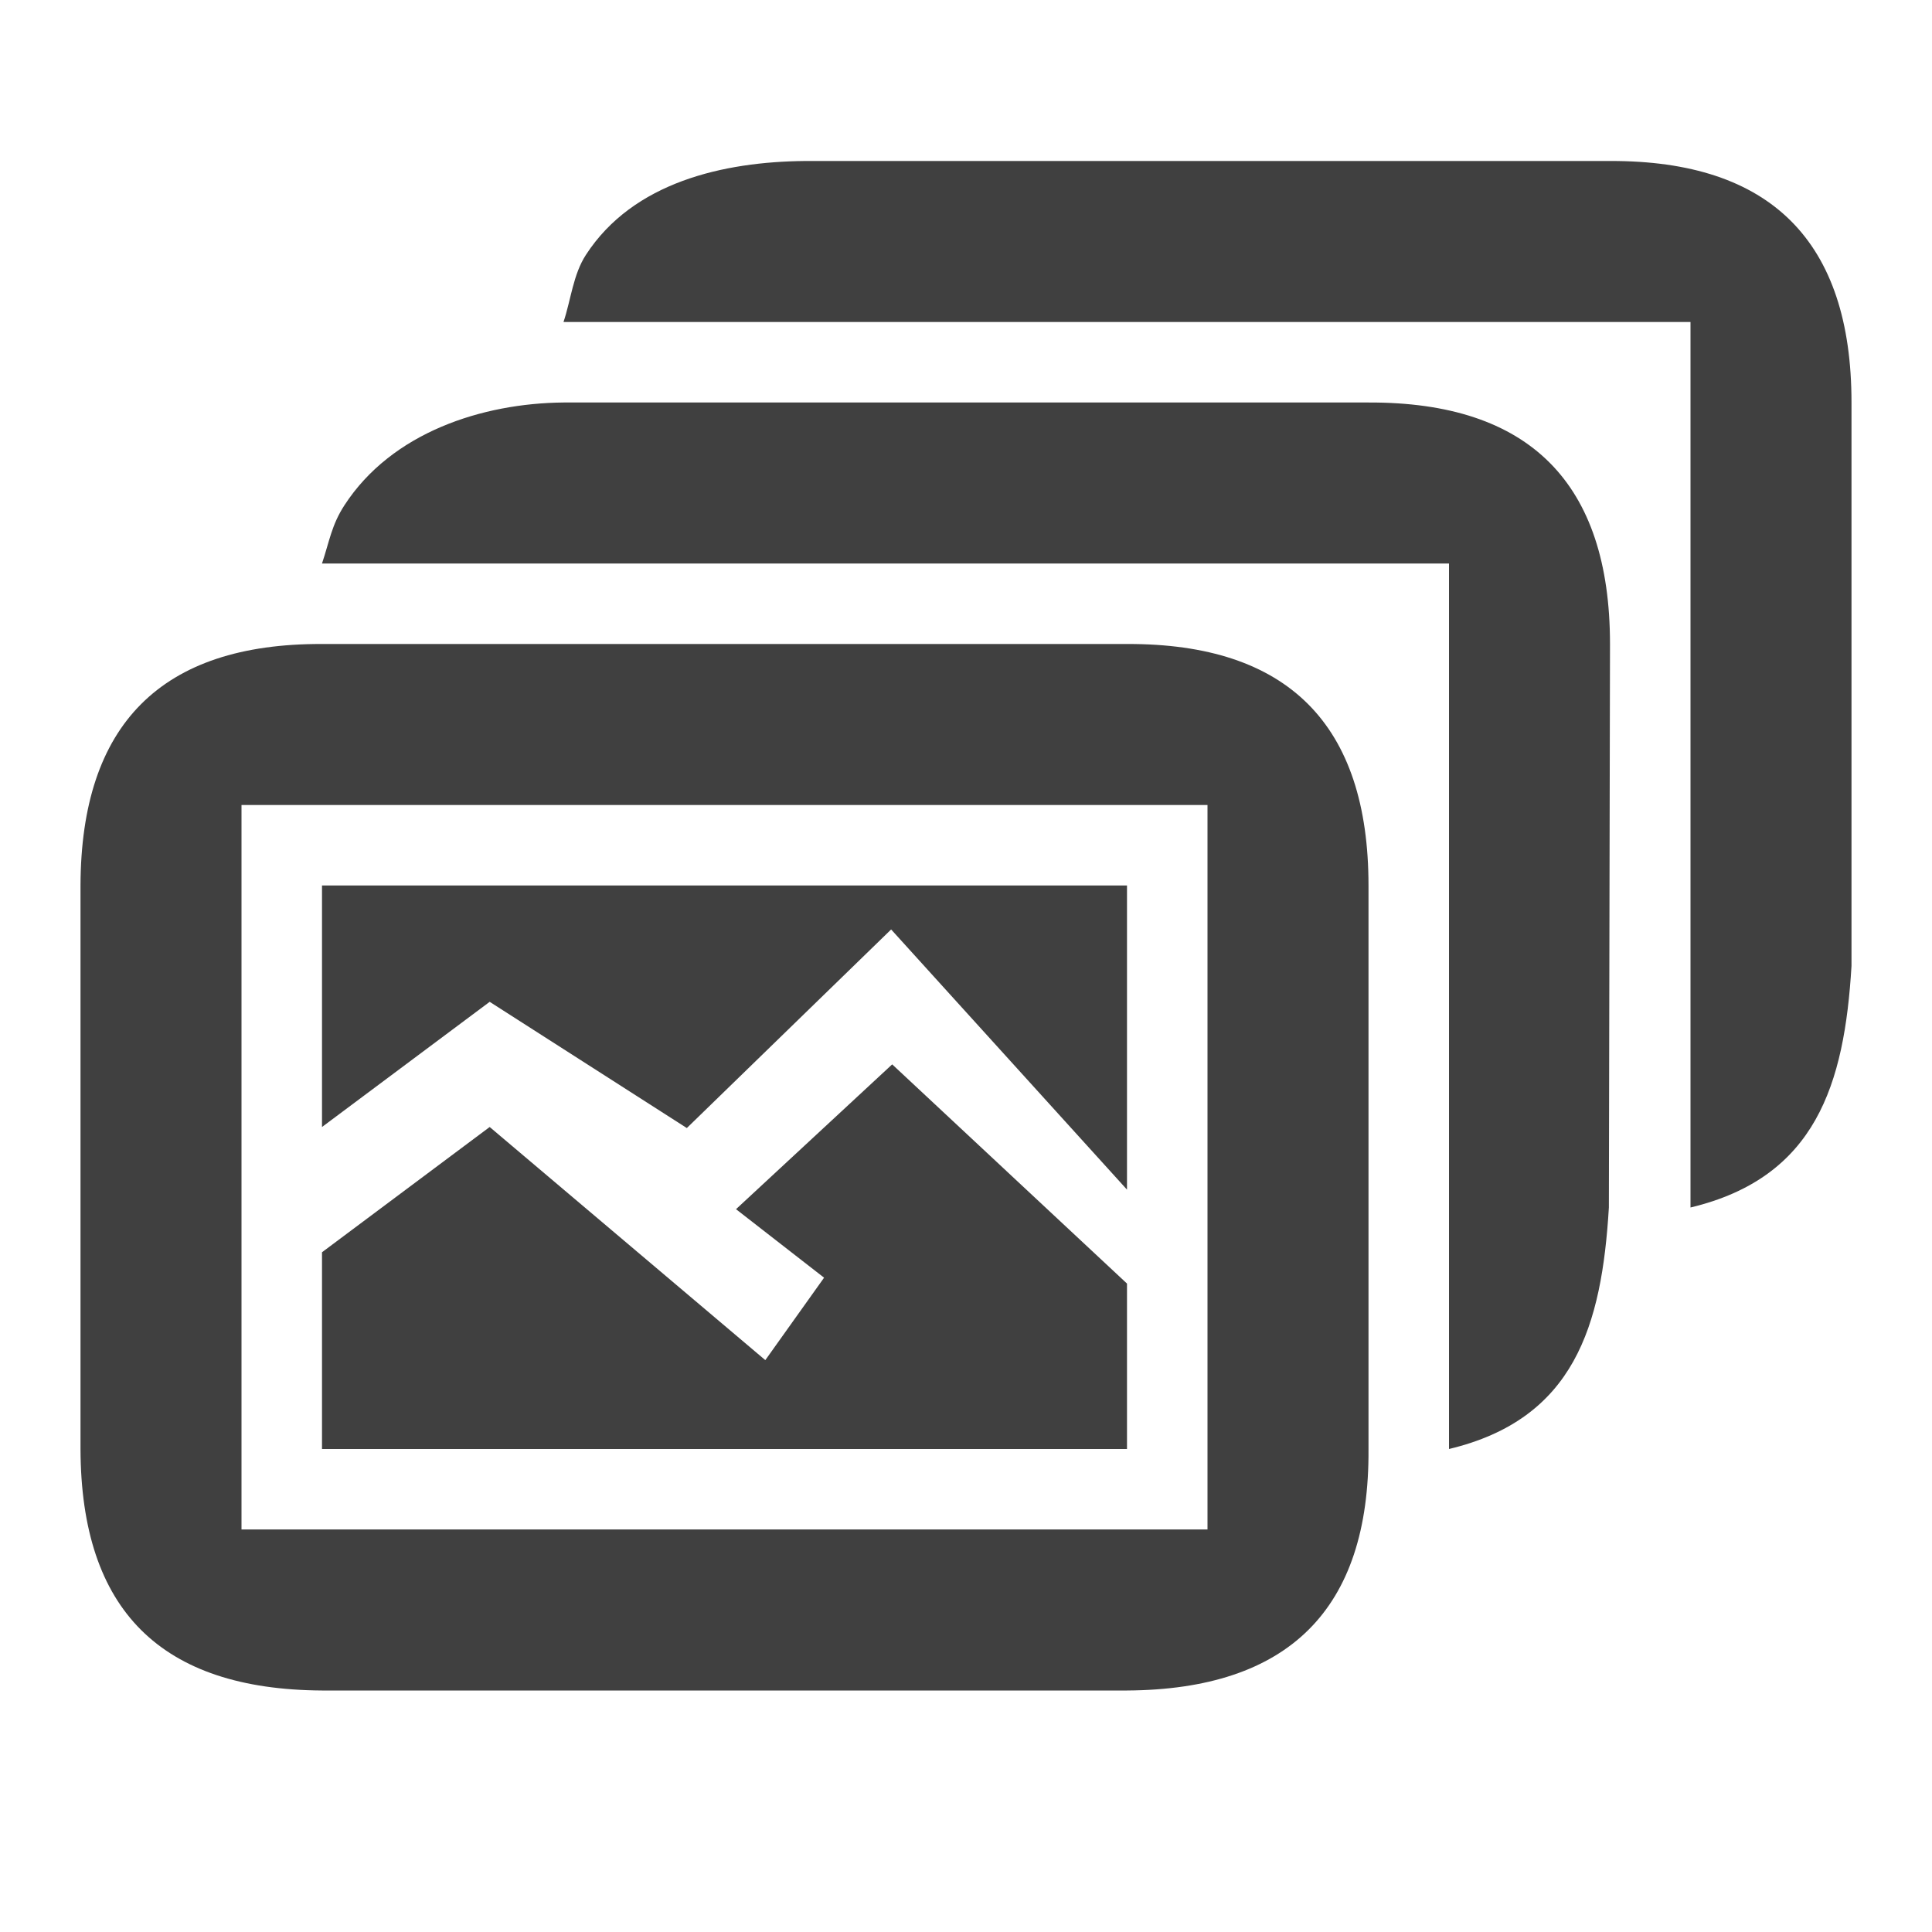
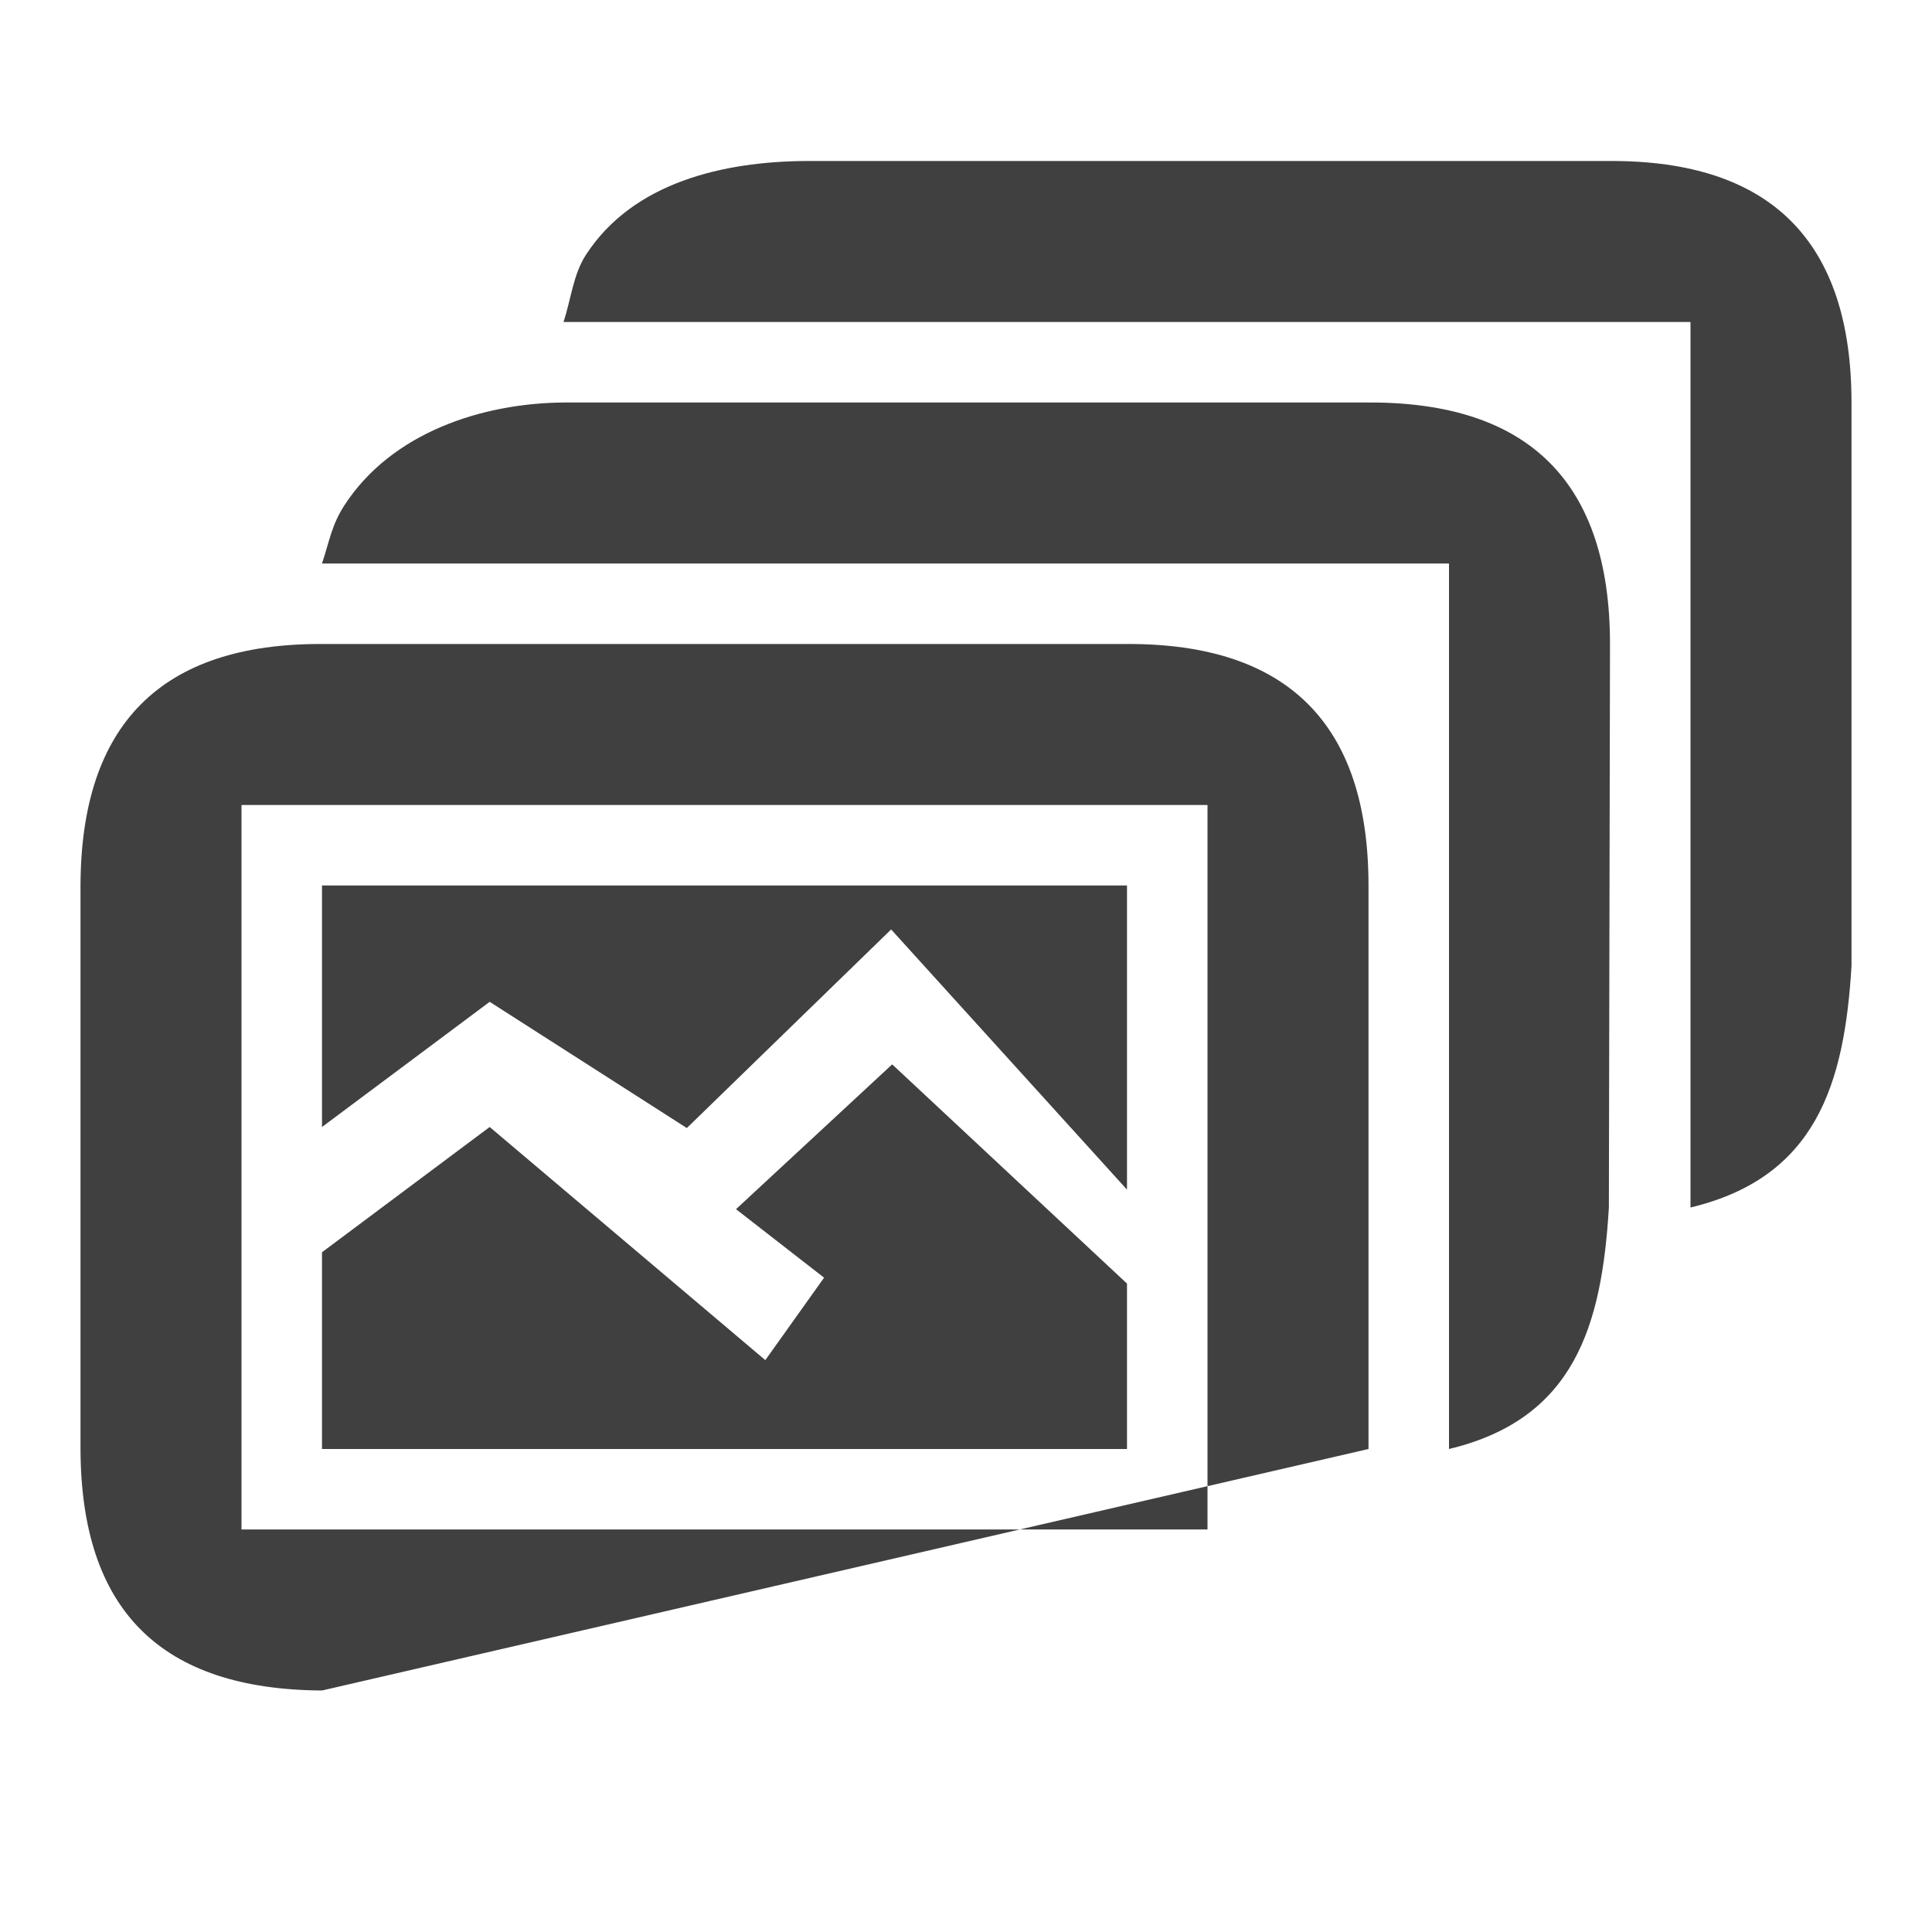
<svg xmlns="http://www.w3.org/2000/svg" width="24" height="24" viewBox="0 0 24 24">
  <g id="gallery" opacity=".75">
-     <path d="m 4,8 10,0 c 2,-0.007 3,1 3,3 l 0,7 c 0.014,2 -1,2.988 -3,3 L 4,21 C 2,20.988 1.006,20.006 1,18 L 1,11 C 1.006,9 2,7.993 4,8 z m -1,11 12,0 0,-9 -12,0 z m 11,-3.055 -2.917,-2.723 -1.94,1.799 1.094,0.851 -0.73,1.024 L 6.083,14 4,15.556 4,18 14,18 z M 14,14.778 11.07,11.546 8.532,14.013 6.083,12.445 4,14 4,11 14,11 z M 17,5 7,5 C 5.99,5.009 4.866,5.372 4.279,6.276 4.119,6.522 4.093,6.722 4,7 l 14,0 0,11 c 1.559,-0.373 1.898,-1.53 1.986,-3 L 20,8 C 20,6 19,4.993 17,5 z M 20,2 10,2 C 8.99,2.009 7.866,2.261 7.279,3.165 7.119,3.411 7.093,3.722 7,4 l 14,0 0,11 c 1.559,-0.373 1.912,-1.531 2,-3 L 23,5 C 23,3 22,1.993 20,2 z" />
+     <path d="m 4,8 10,0 c 2,-0.007 3,1 3,3 l 0,7 L 4,21 C 2,20.988 1.006,20.006 1,18 L 1,11 C 1.006,9 2,7.993 4,8 z m -1,11 12,0 0,-9 -12,0 z m 11,-3.055 -2.917,-2.723 -1.94,1.799 1.094,0.851 -0.73,1.024 L 6.083,14 4,15.556 4,18 14,18 z M 14,14.778 11.07,11.546 8.532,14.013 6.083,12.445 4,14 4,11 14,11 z M 17,5 7,5 C 5.99,5.009 4.866,5.372 4.279,6.276 4.119,6.522 4.093,6.722 4,7 l 14,0 0,11 c 1.559,-0.373 1.898,-1.53 1.986,-3 L 20,8 C 20,6 19,4.993 17,5 z M 20,2 10,2 C 8.99,2.009 7.866,2.261 7.279,3.165 7.119,3.411 7.093,3.722 7,4 l 14,0 0,11 c 1.559,-0.373 1.912,-1.531 2,-3 L 23,5 C 23,3 22,1.993 20,2 z" />
  </g>
</svg>